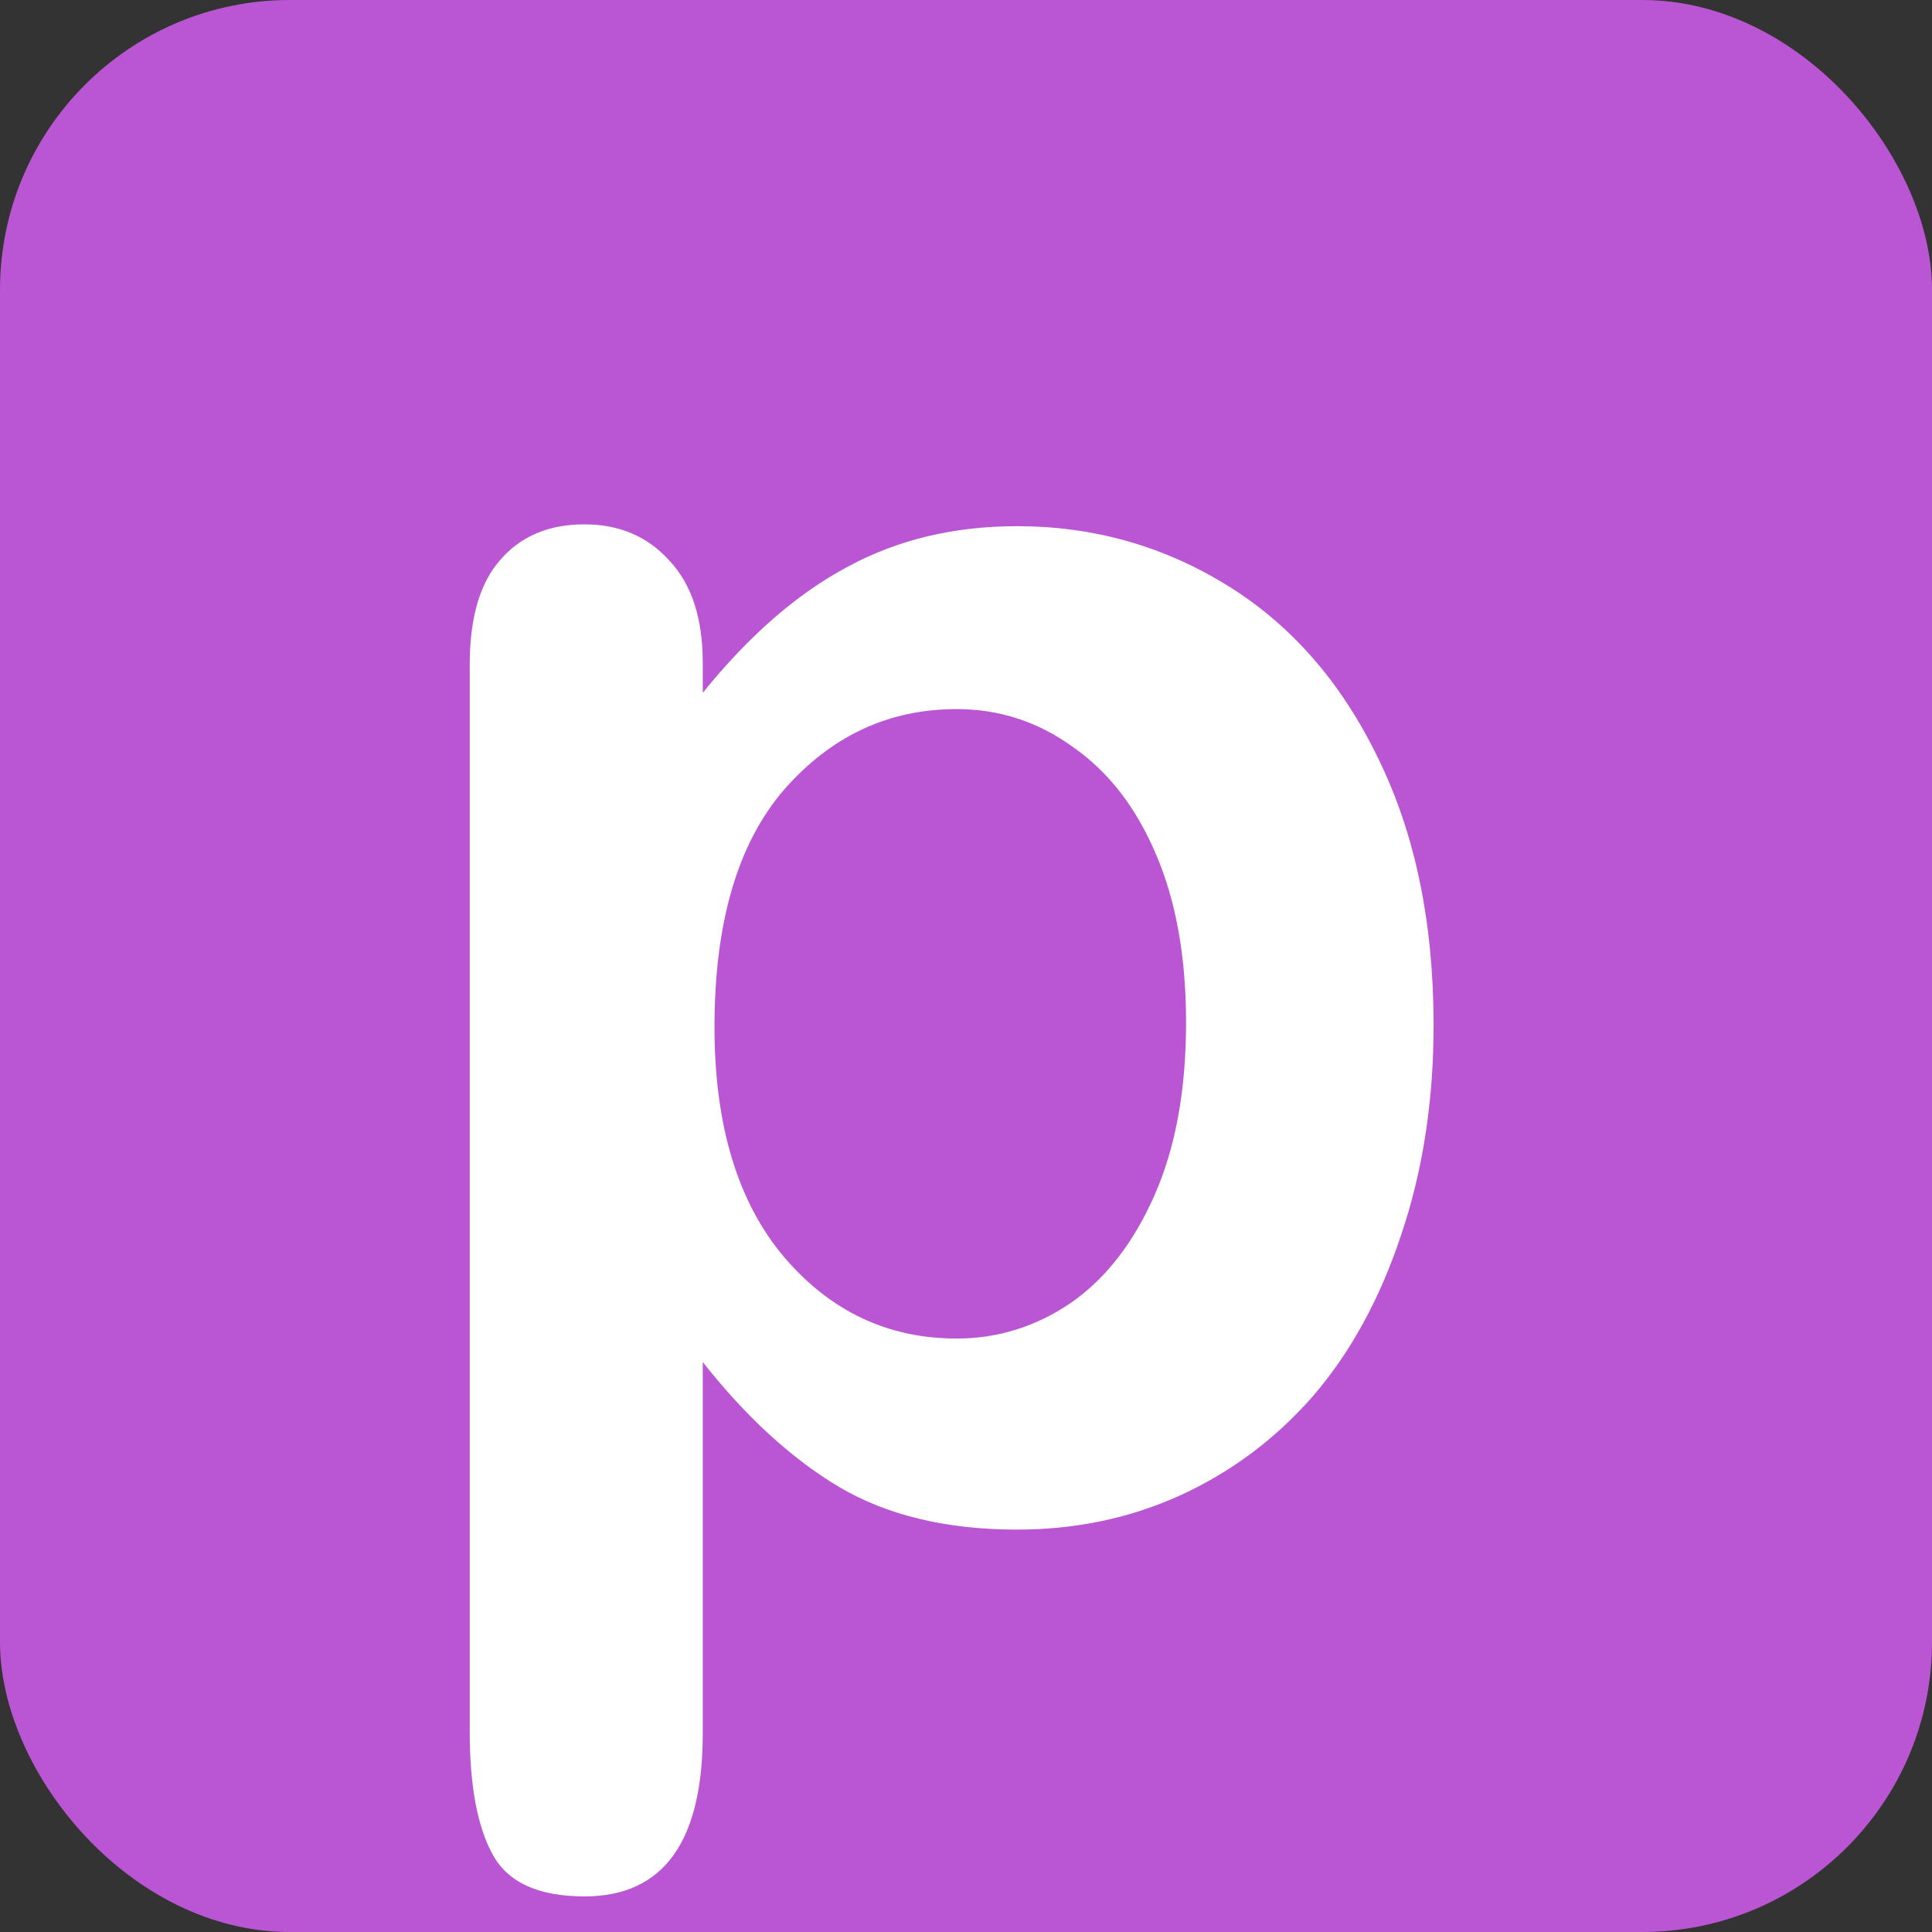
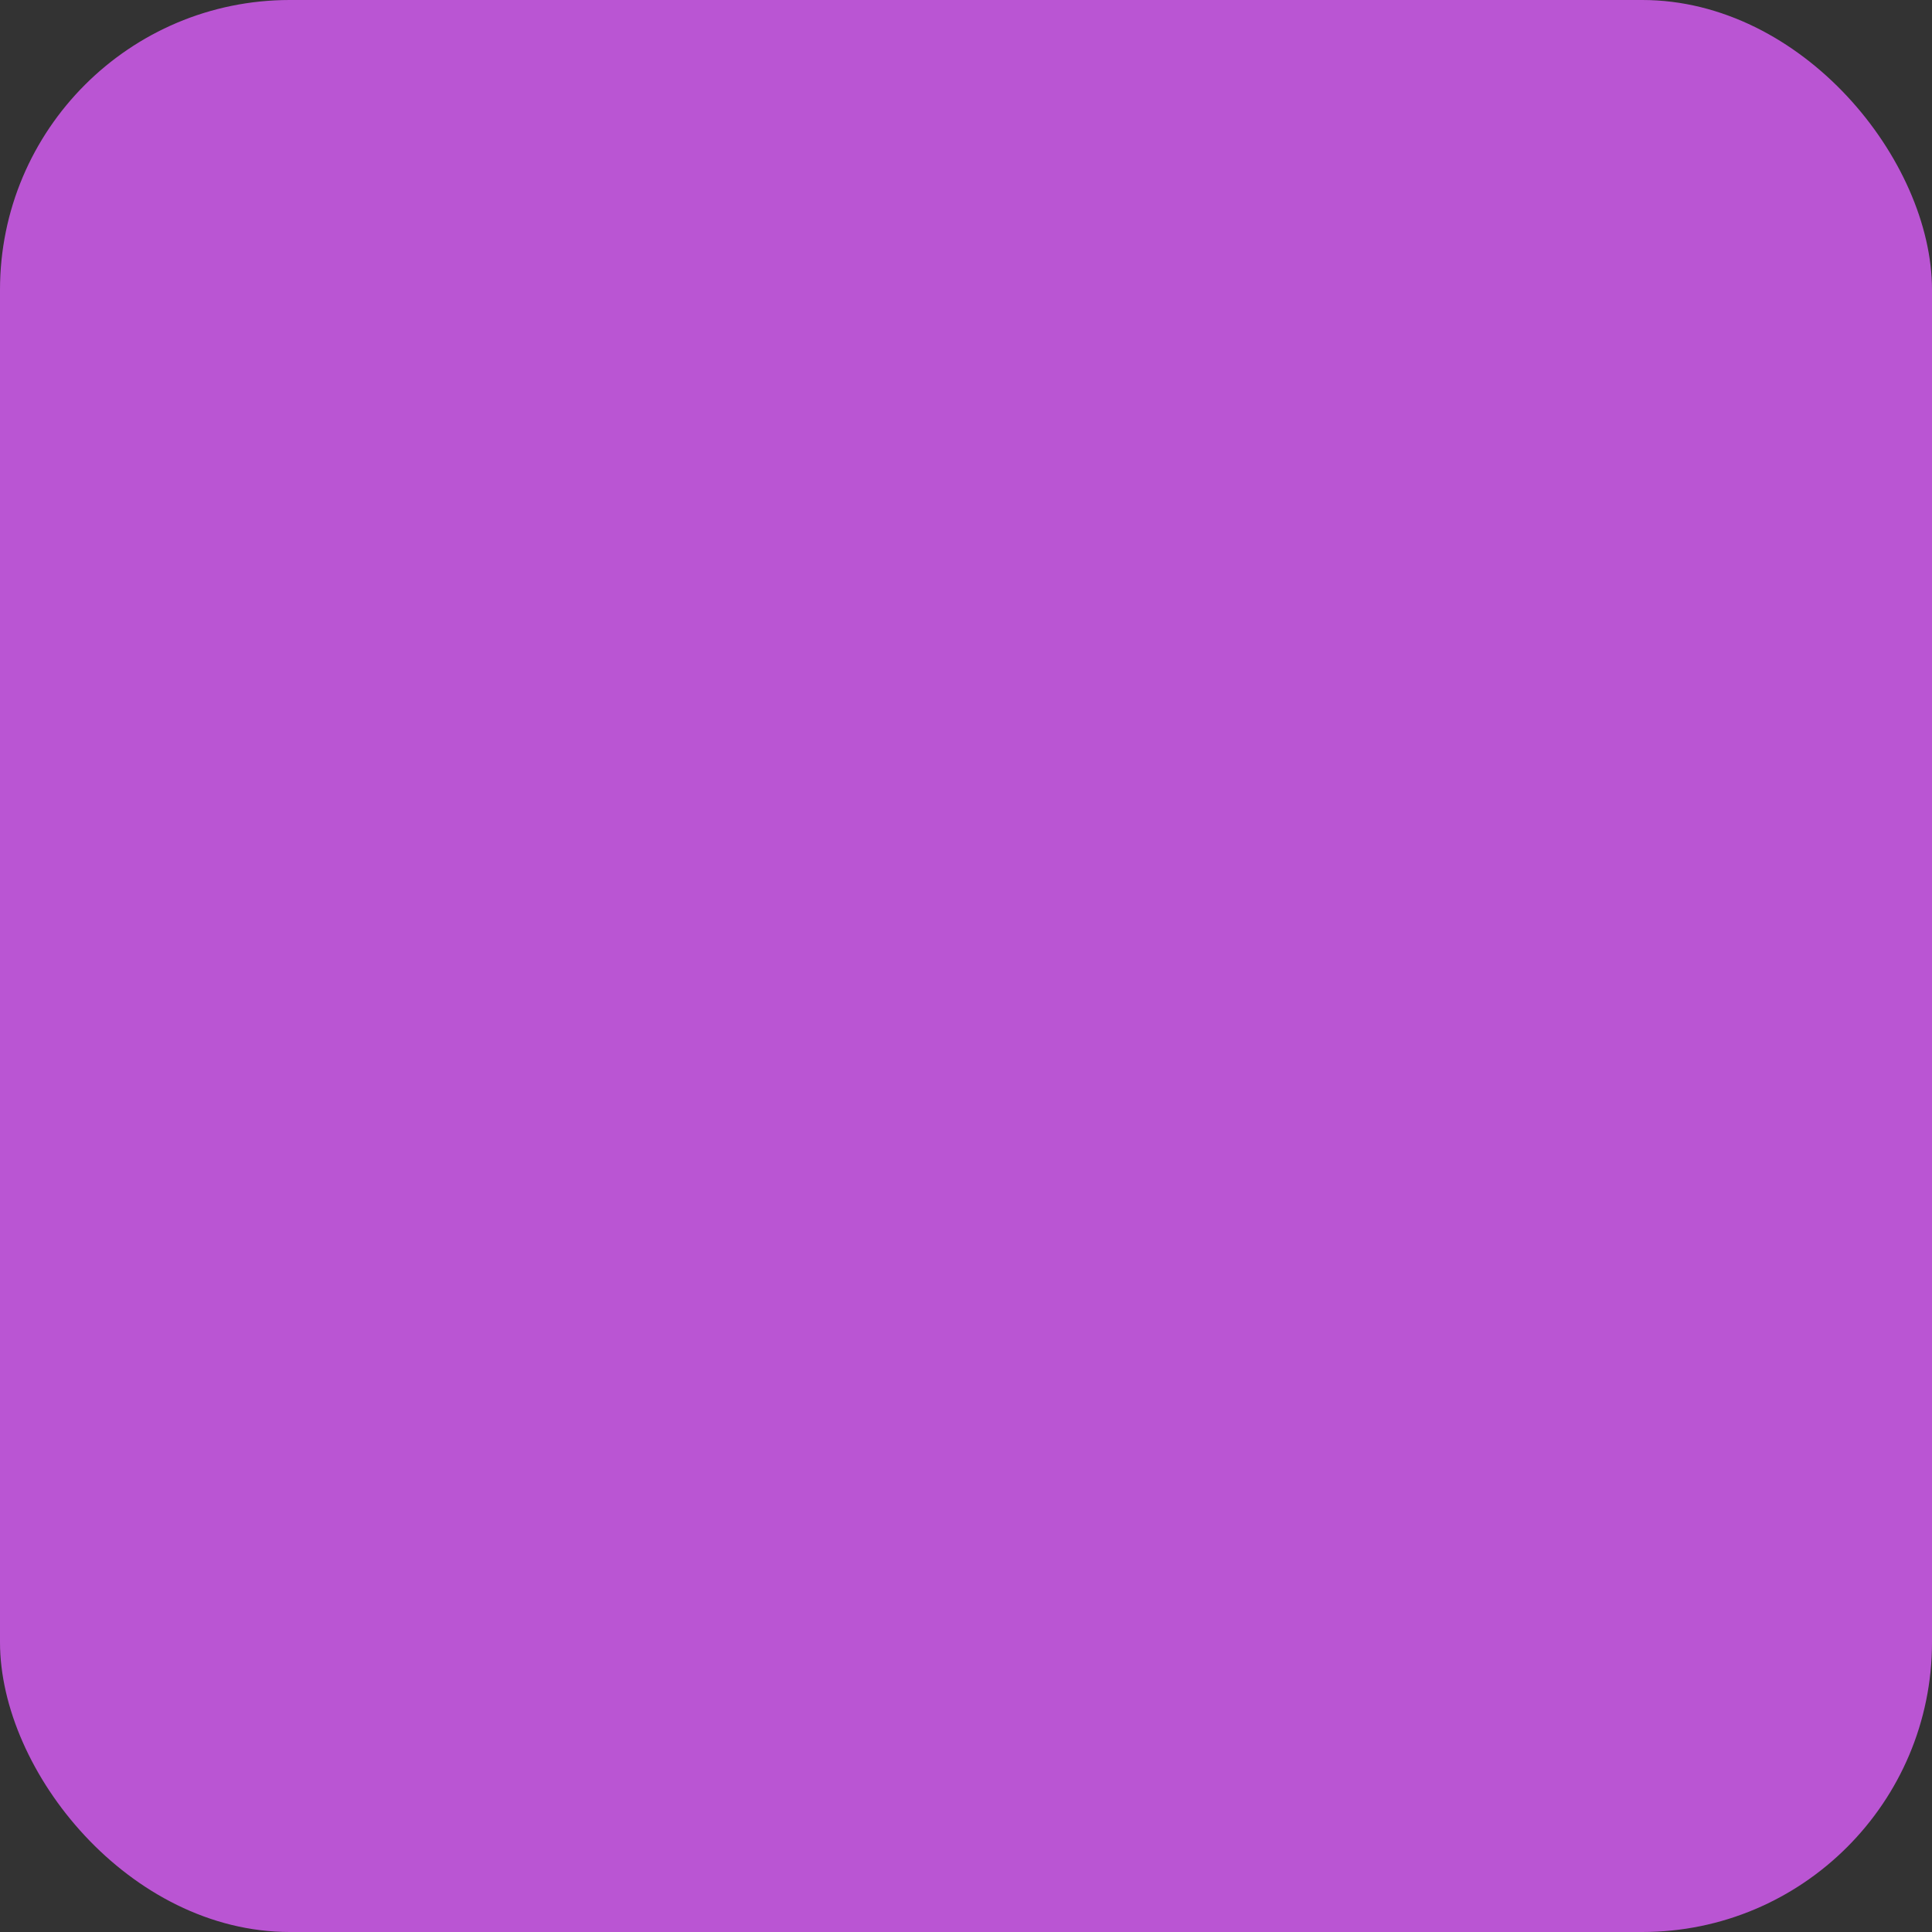
<svg xmlns="http://www.w3.org/2000/svg" viewBox="0 0 100 100">
  <rect x="0" y="0" width="100" height="100" fill="#333333" stroke="none" />
  <rect width="100" height="100" fill="#BA55D3" rx="15" />
  <g transform="translate(18, -18) scale(2.5)">
-     <path d="M7.35 20.925V21.544C8.31 20.356 9.308 19.488 10.343 18.938C11.377 18.375 12.55 18.094 13.859 18.094C15.43 18.094 16.876 18.5 18.198 19.313C19.519 20.125 20.561 21.313 21.321 22.875C22.094 24.438 22.481 26.288 22.481 28.425C22.481 30 22.256 31.45 21.807 32.775C21.371 34.087 20.766 35.194 19.993 36.094C19.22 36.981 18.304 37.669 17.244 38.156C16.197 38.632 15.068 38.869 13.859 38.869C12.4 38.869 11.172 38.575 10.174 37.987C9.189 37.4 8.248 36.538 7.35 35.4V43.087C7.35 45.337 6.533 46.463 4.9 46.463C3.94 46.463 3.304 46.169 2.992 45.581C2.681 45.006 2.525 44.163 2.525 43.05V20.963C2.525 19.988 2.737 19.263 3.161 18.788C3.585 18.3 4.164 18.056 4.9 18.056C5.623 18.056 6.209 18.306 6.658 18.806C7.119 19.294 7.35 20 7.35 20.925ZM17.356 28.369C17.356 27.019 17.15 25.863 16.739 24.9C16.327 23.925 15.754 23.181 15.018 22.669C14.295 22.144 13.491 21.881 12.606 21.881C11.197 21.881 10.006 22.438 9.033 23.55C8.073 24.663 7.593 26.3 7.593 28.463C7.593 30.5 8.073 32.088 9.033 33.225C9.993 34.35 11.184 34.913 12.606 34.913C13.453 34.913 14.239 34.669 14.962 34.181C15.685 33.681 16.265 32.938 16.701 31.95C17.138 30.962 17.356 29.769 17.356 28.369Z" fill="white" />
-   </g>
+     </g>
</svg>